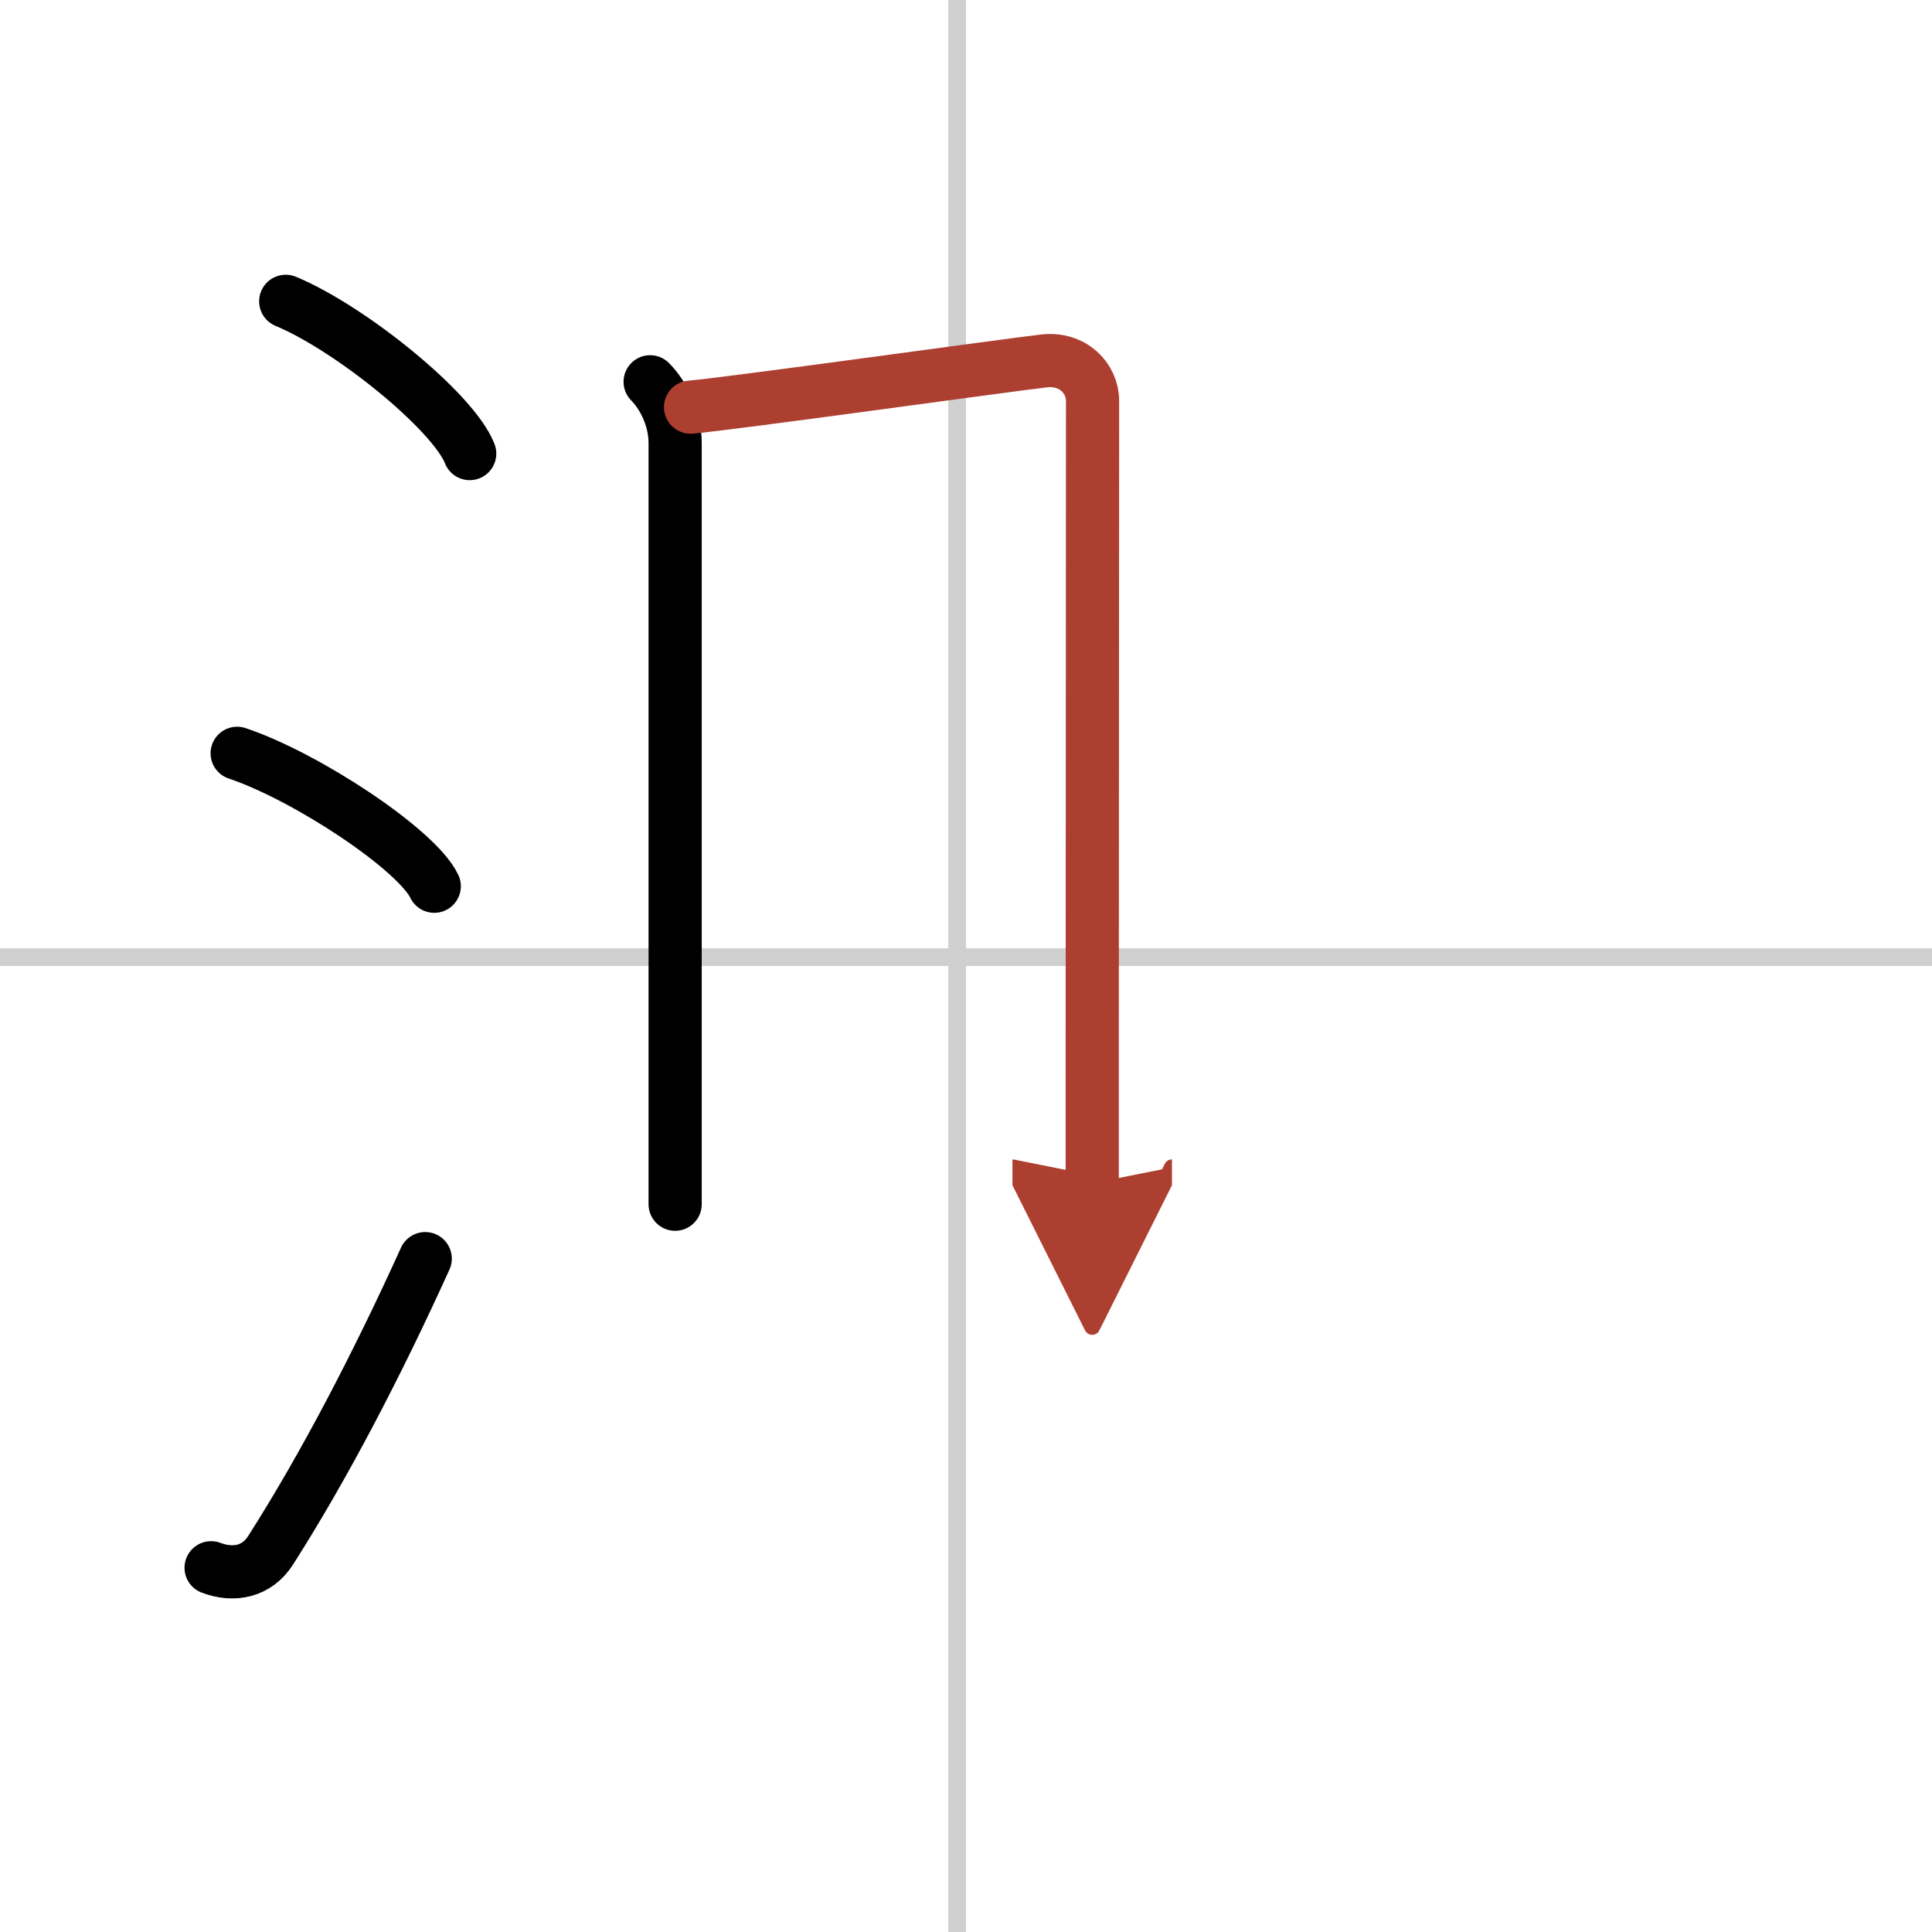
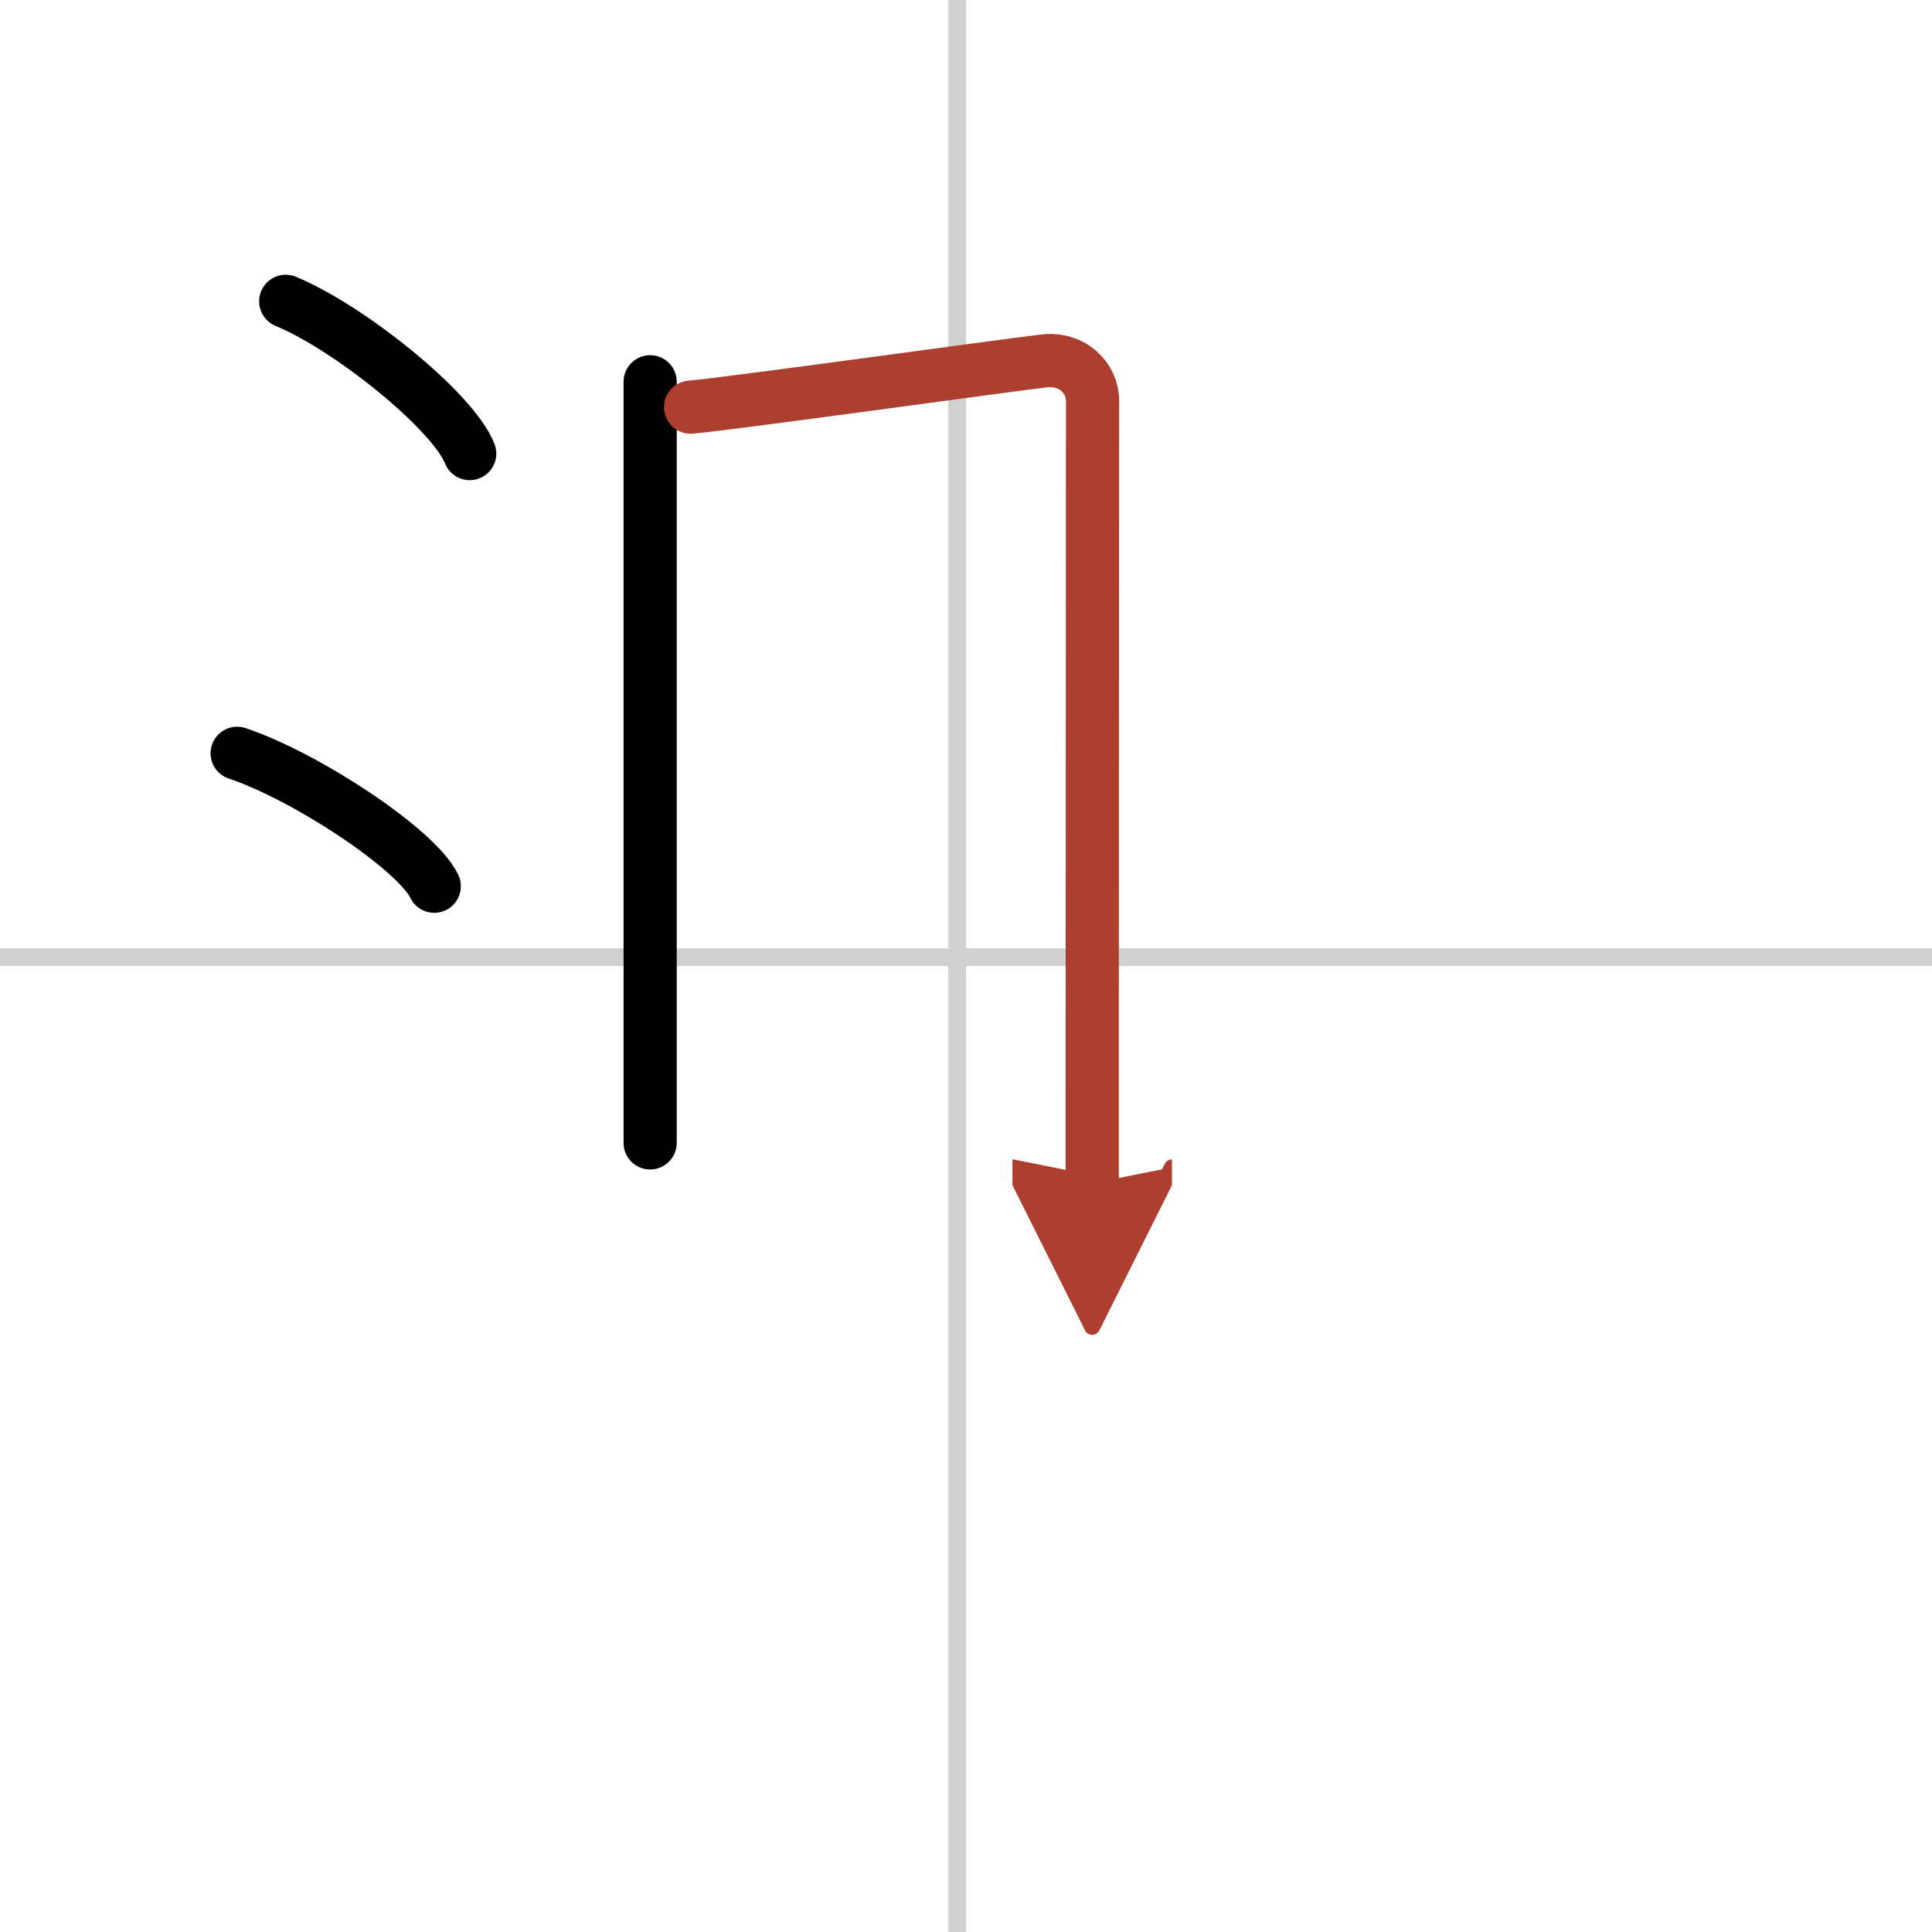
<svg xmlns="http://www.w3.org/2000/svg" width="400" height="400" viewBox="0 0 109 109">
  <defs>
    <marker id="a" markerWidth="4" orient="auto" refX="1" refY="5" viewBox="0 0 10 10">
      <polyline points="0 0 10 5 0 10 1 5" fill="#ad3f31" stroke="#ad3f31" />
    </marker>
  </defs>
  <g fill="none" stroke="#000" stroke-linecap="round" stroke-linejoin="round" stroke-width="3">
    <rect width="100%" height="100%" fill="#fff" stroke="#fff" />
    <line x1="54" x2="54" y2="109" stroke="#d0d0d0" stroke-width="1" />
    <line x2="109" y1="54" y2="54" stroke="#d0d0d0" stroke-width="1" />
    <path d="m16.12 17c3.66 1.52 9.46 6.23 10.38 8.59" />
    <path d="m13.38 42.5c3.93 1.32 10.14 5.44 11.12 7.5" />
-     <path d="m11.91 88.45c1.29 0.49 2.59 0.22 3.36-0.99 3-4.7 6-10.45 8.72-16.45" />
-     <path d="m36.68 21.54c0.76 0.77 1.41 2.07 1.41 3.46v39 3.94" />
+     <path d="m36.68 21.54v39 3.94" />
    <path d="m38.96 22.97c2.1-0.17 18.07-2.4 19.97-2.61 1.59-0.17 2.71 0.97 2.71 2.26 0 5.38-0.02 30.35-0.02 38.76v5.38" marker-end="url(#a)" stroke="#ad3f31" />
  </g>
</svg>